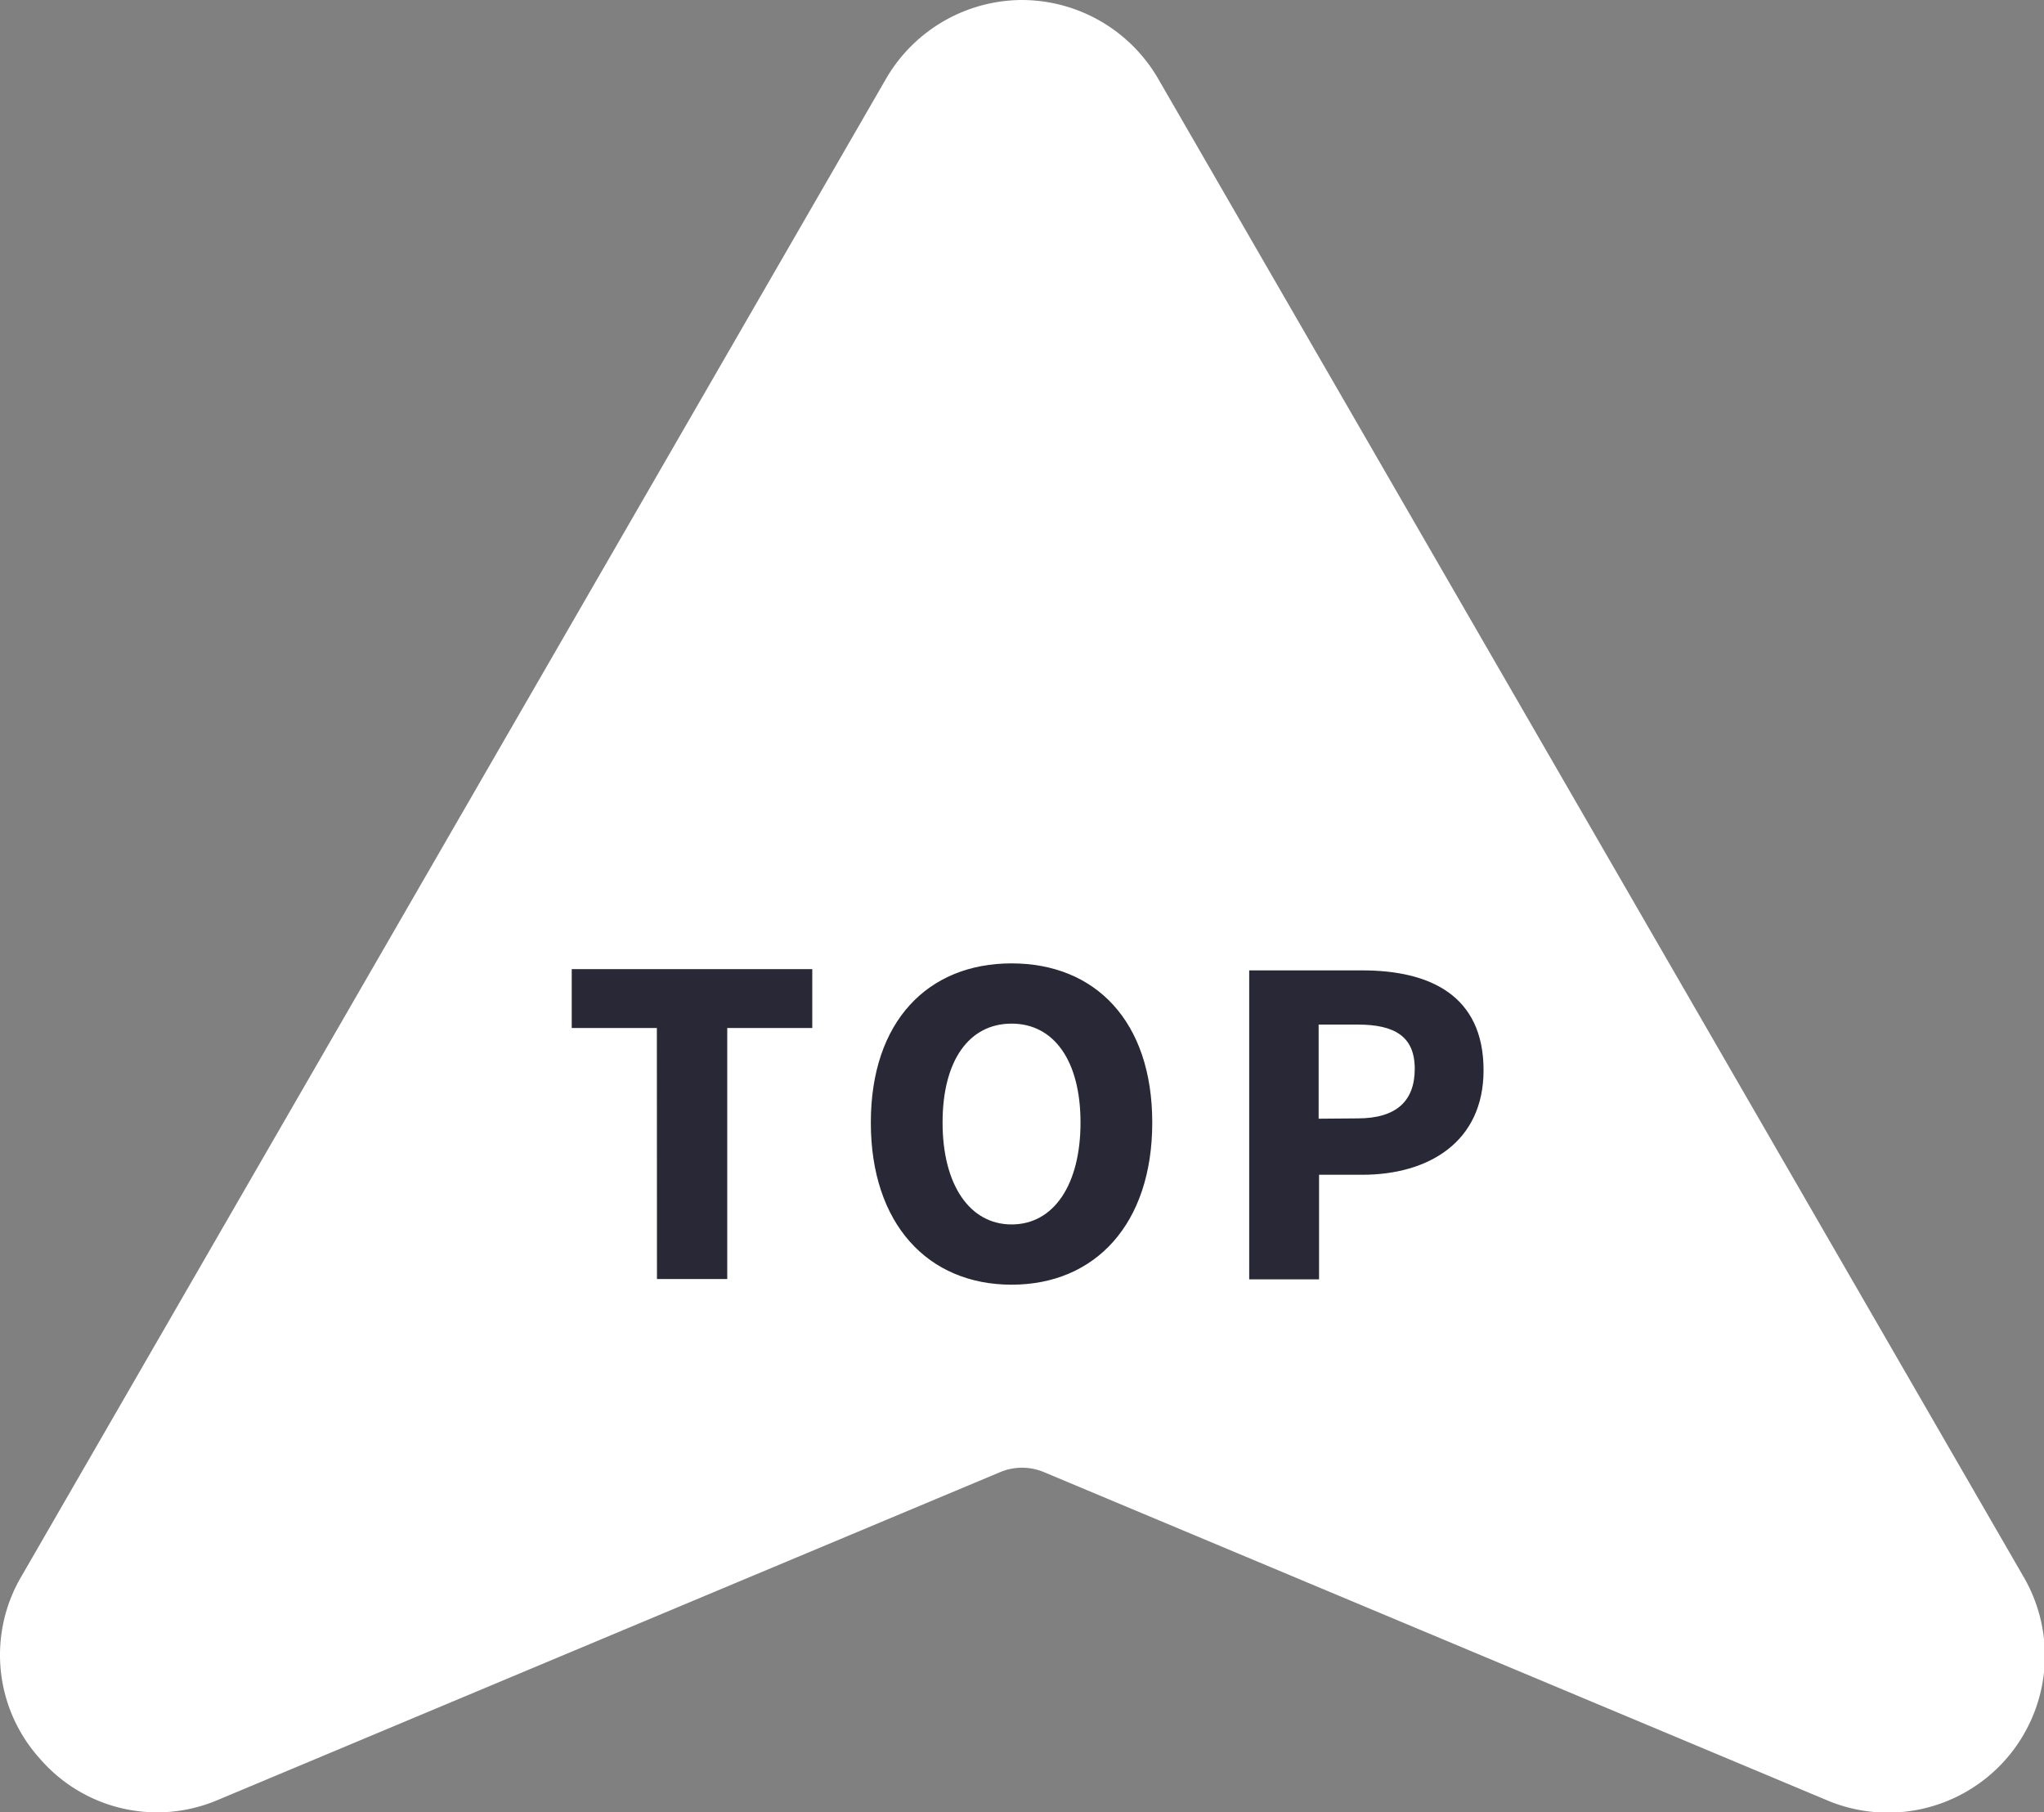
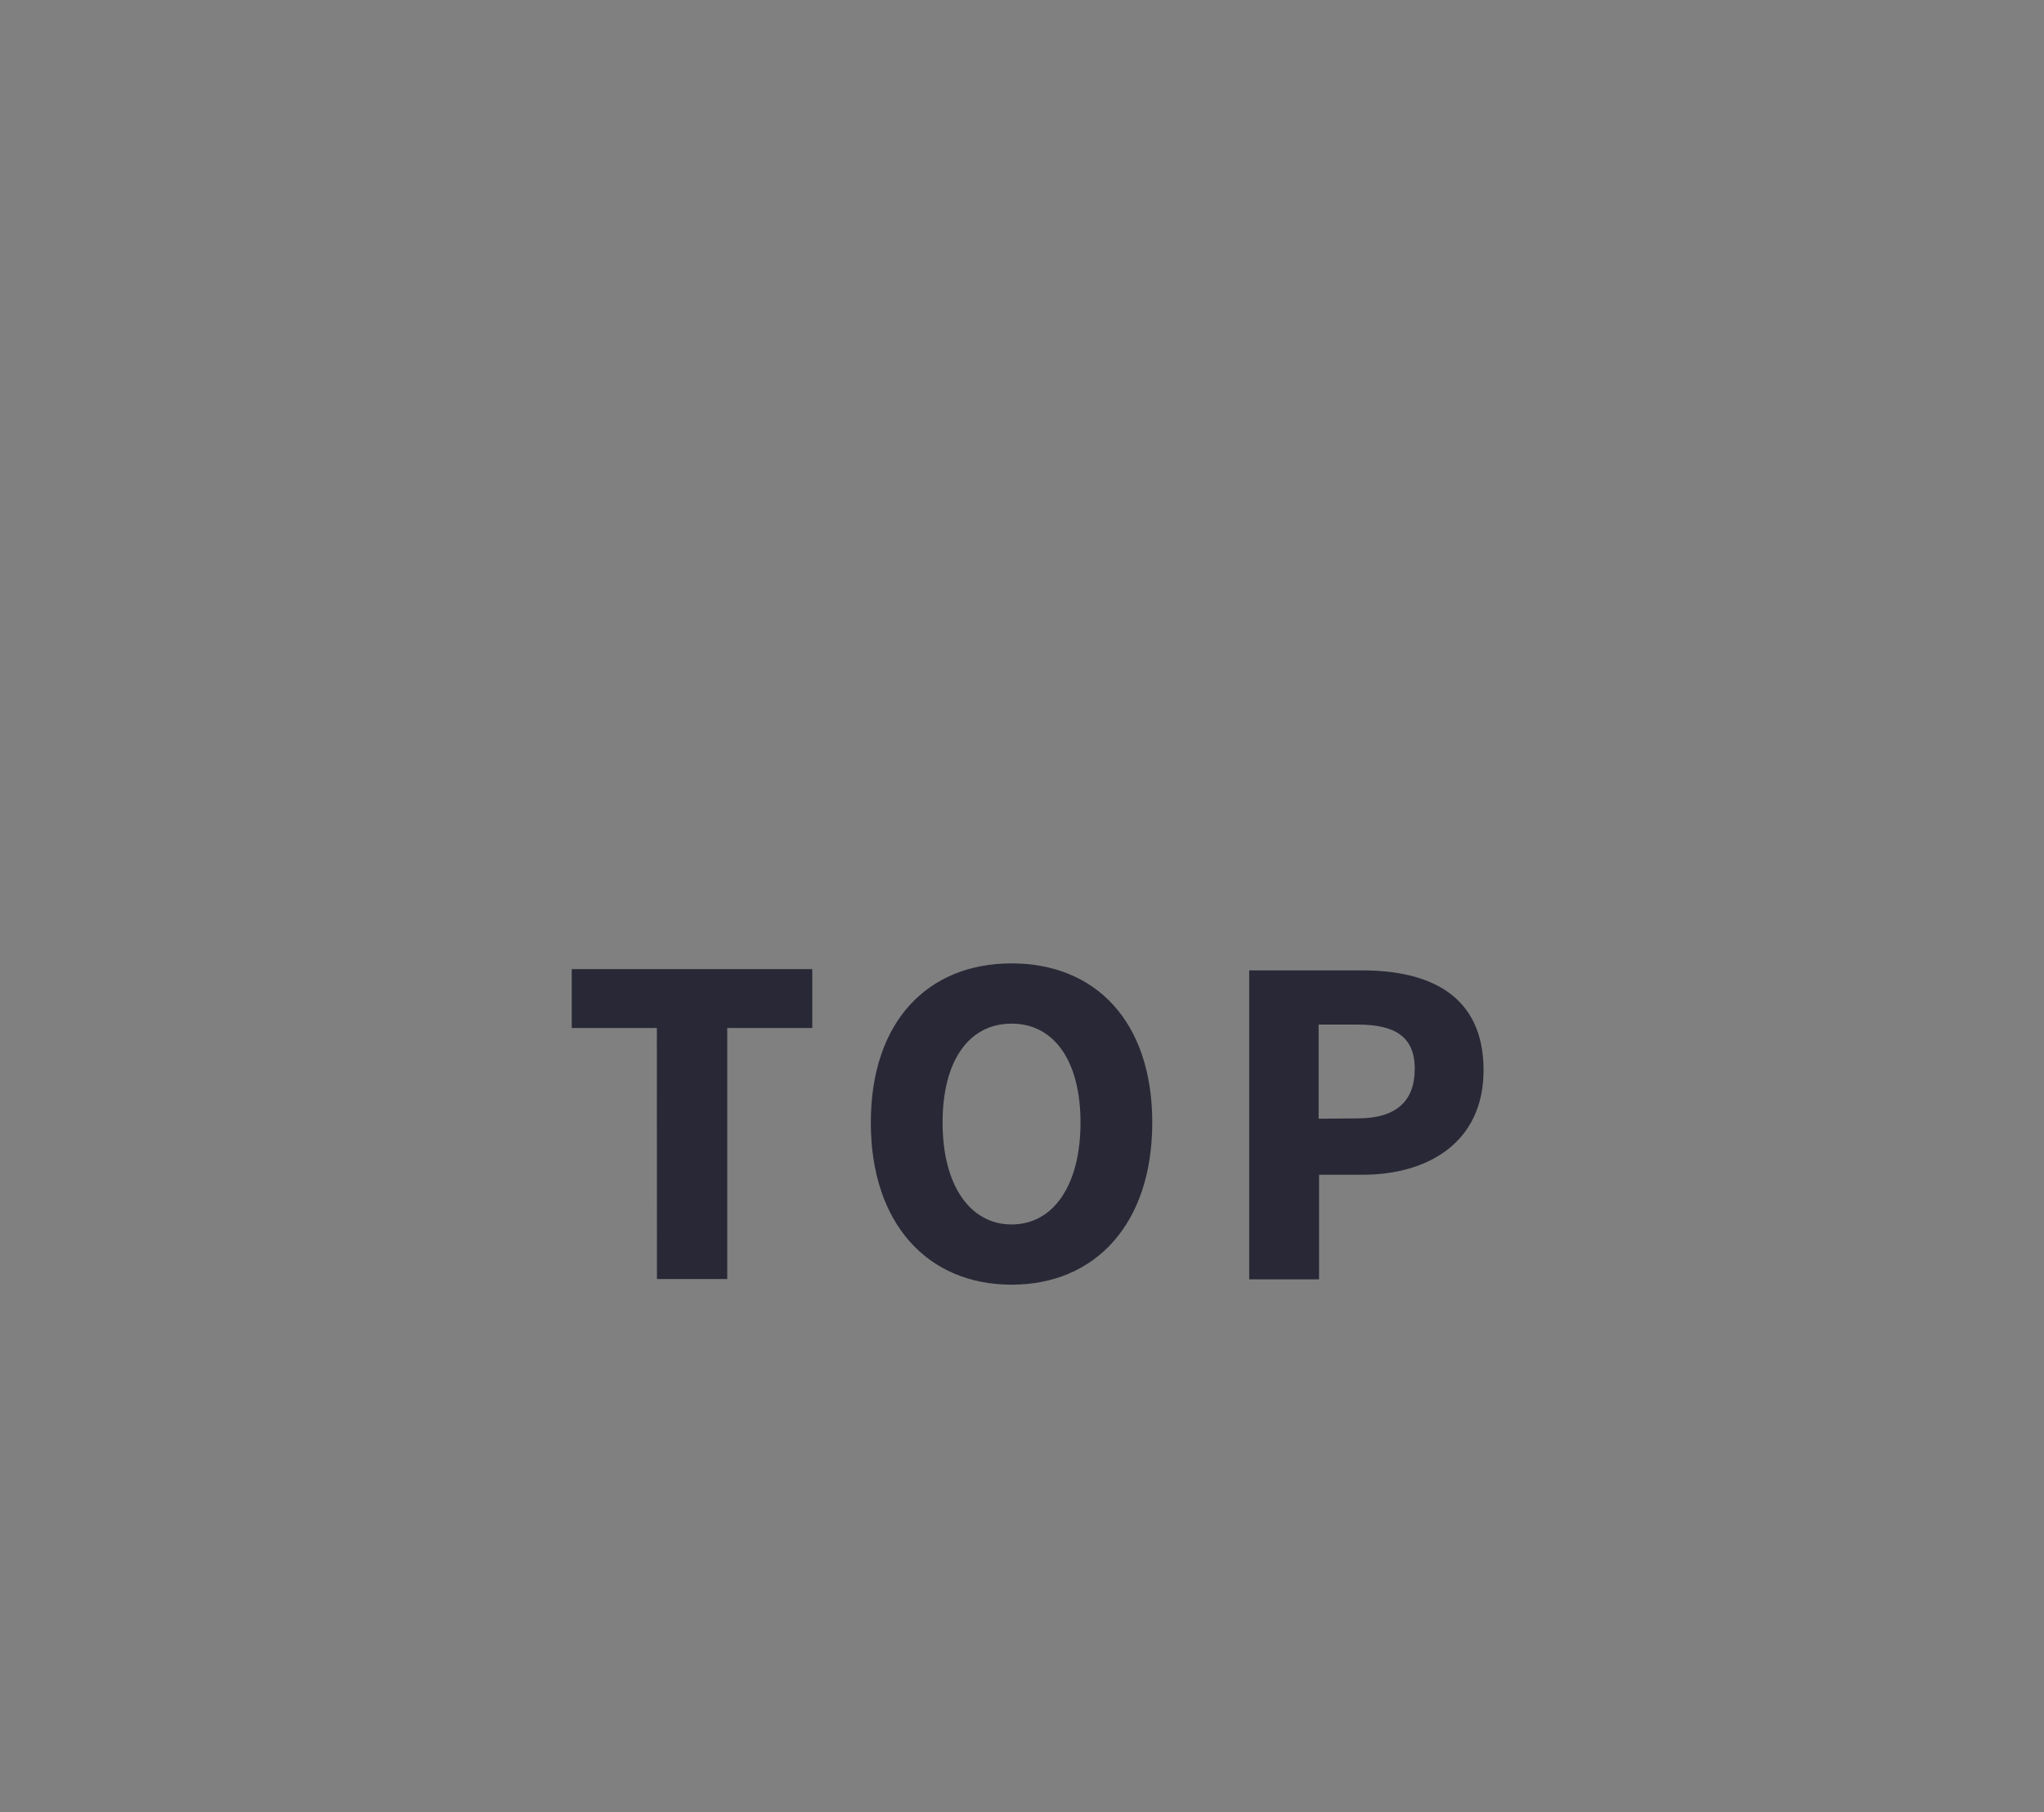
<svg xmlns="http://www.w3.org/2000/svg" id="Ebene_1" data-name="Ebene 1" viewBox="0 0 195.45 173.25">
  <rect x="0" y="0" width="195.45" height="173.25" fill="#808080" stroke="none" />
  <defs>
    <style>.cls-1{fill:#fff;}.cls-2{fill:#282837;}</style>
  </defs>
-   <path class="cls-1" d="M100.28,12.93a15.09,15.09,0,0,0-13,7.52L4.62,163.61a14.8,14.8,0,0,0,1.72,17.44A14.81,14.81,0,0,0,23.44,185l74.75-31.32a5.41,5.41,0,0,1,4.18,0L177.12,185A15,15,0,0,0,196,163.61L113.29,20.45a15.09,15.09,0,0,0-13-7.52" transform="translate(-2.55 -12.93)" />
  <path class="cls-2" d="M128.64,119.89v-9h3.73c3.55,0,5.46,1.14,5.46,4.23s-1.77,4.74-5.46,4.74ZM122,135.25h6.68v-10h4.14c6.28,0,11.59-3.09,11.59-10,0-7.18-5.18-9.54-11.59-9.54H122ZM99.28,130c-4,0-6.6-3.78-6.6-9.74s2.55-9.46,6.6-9.46,6.59,3.55,6.59,9.46S103.33,130,99.28,130m0,5.76c8,0,13.45-5.81,13.45-15.5s-5.45-15.22-13.45-15.22-13.46,5.54-13.46,15.22,5.45,15.5,13.46,15.5m-33.91-.54h6.72v-24h8.13v-5.63h-23v5.63h8.14Z" transform="translate(-2.55 -12.93)" />
</svg>